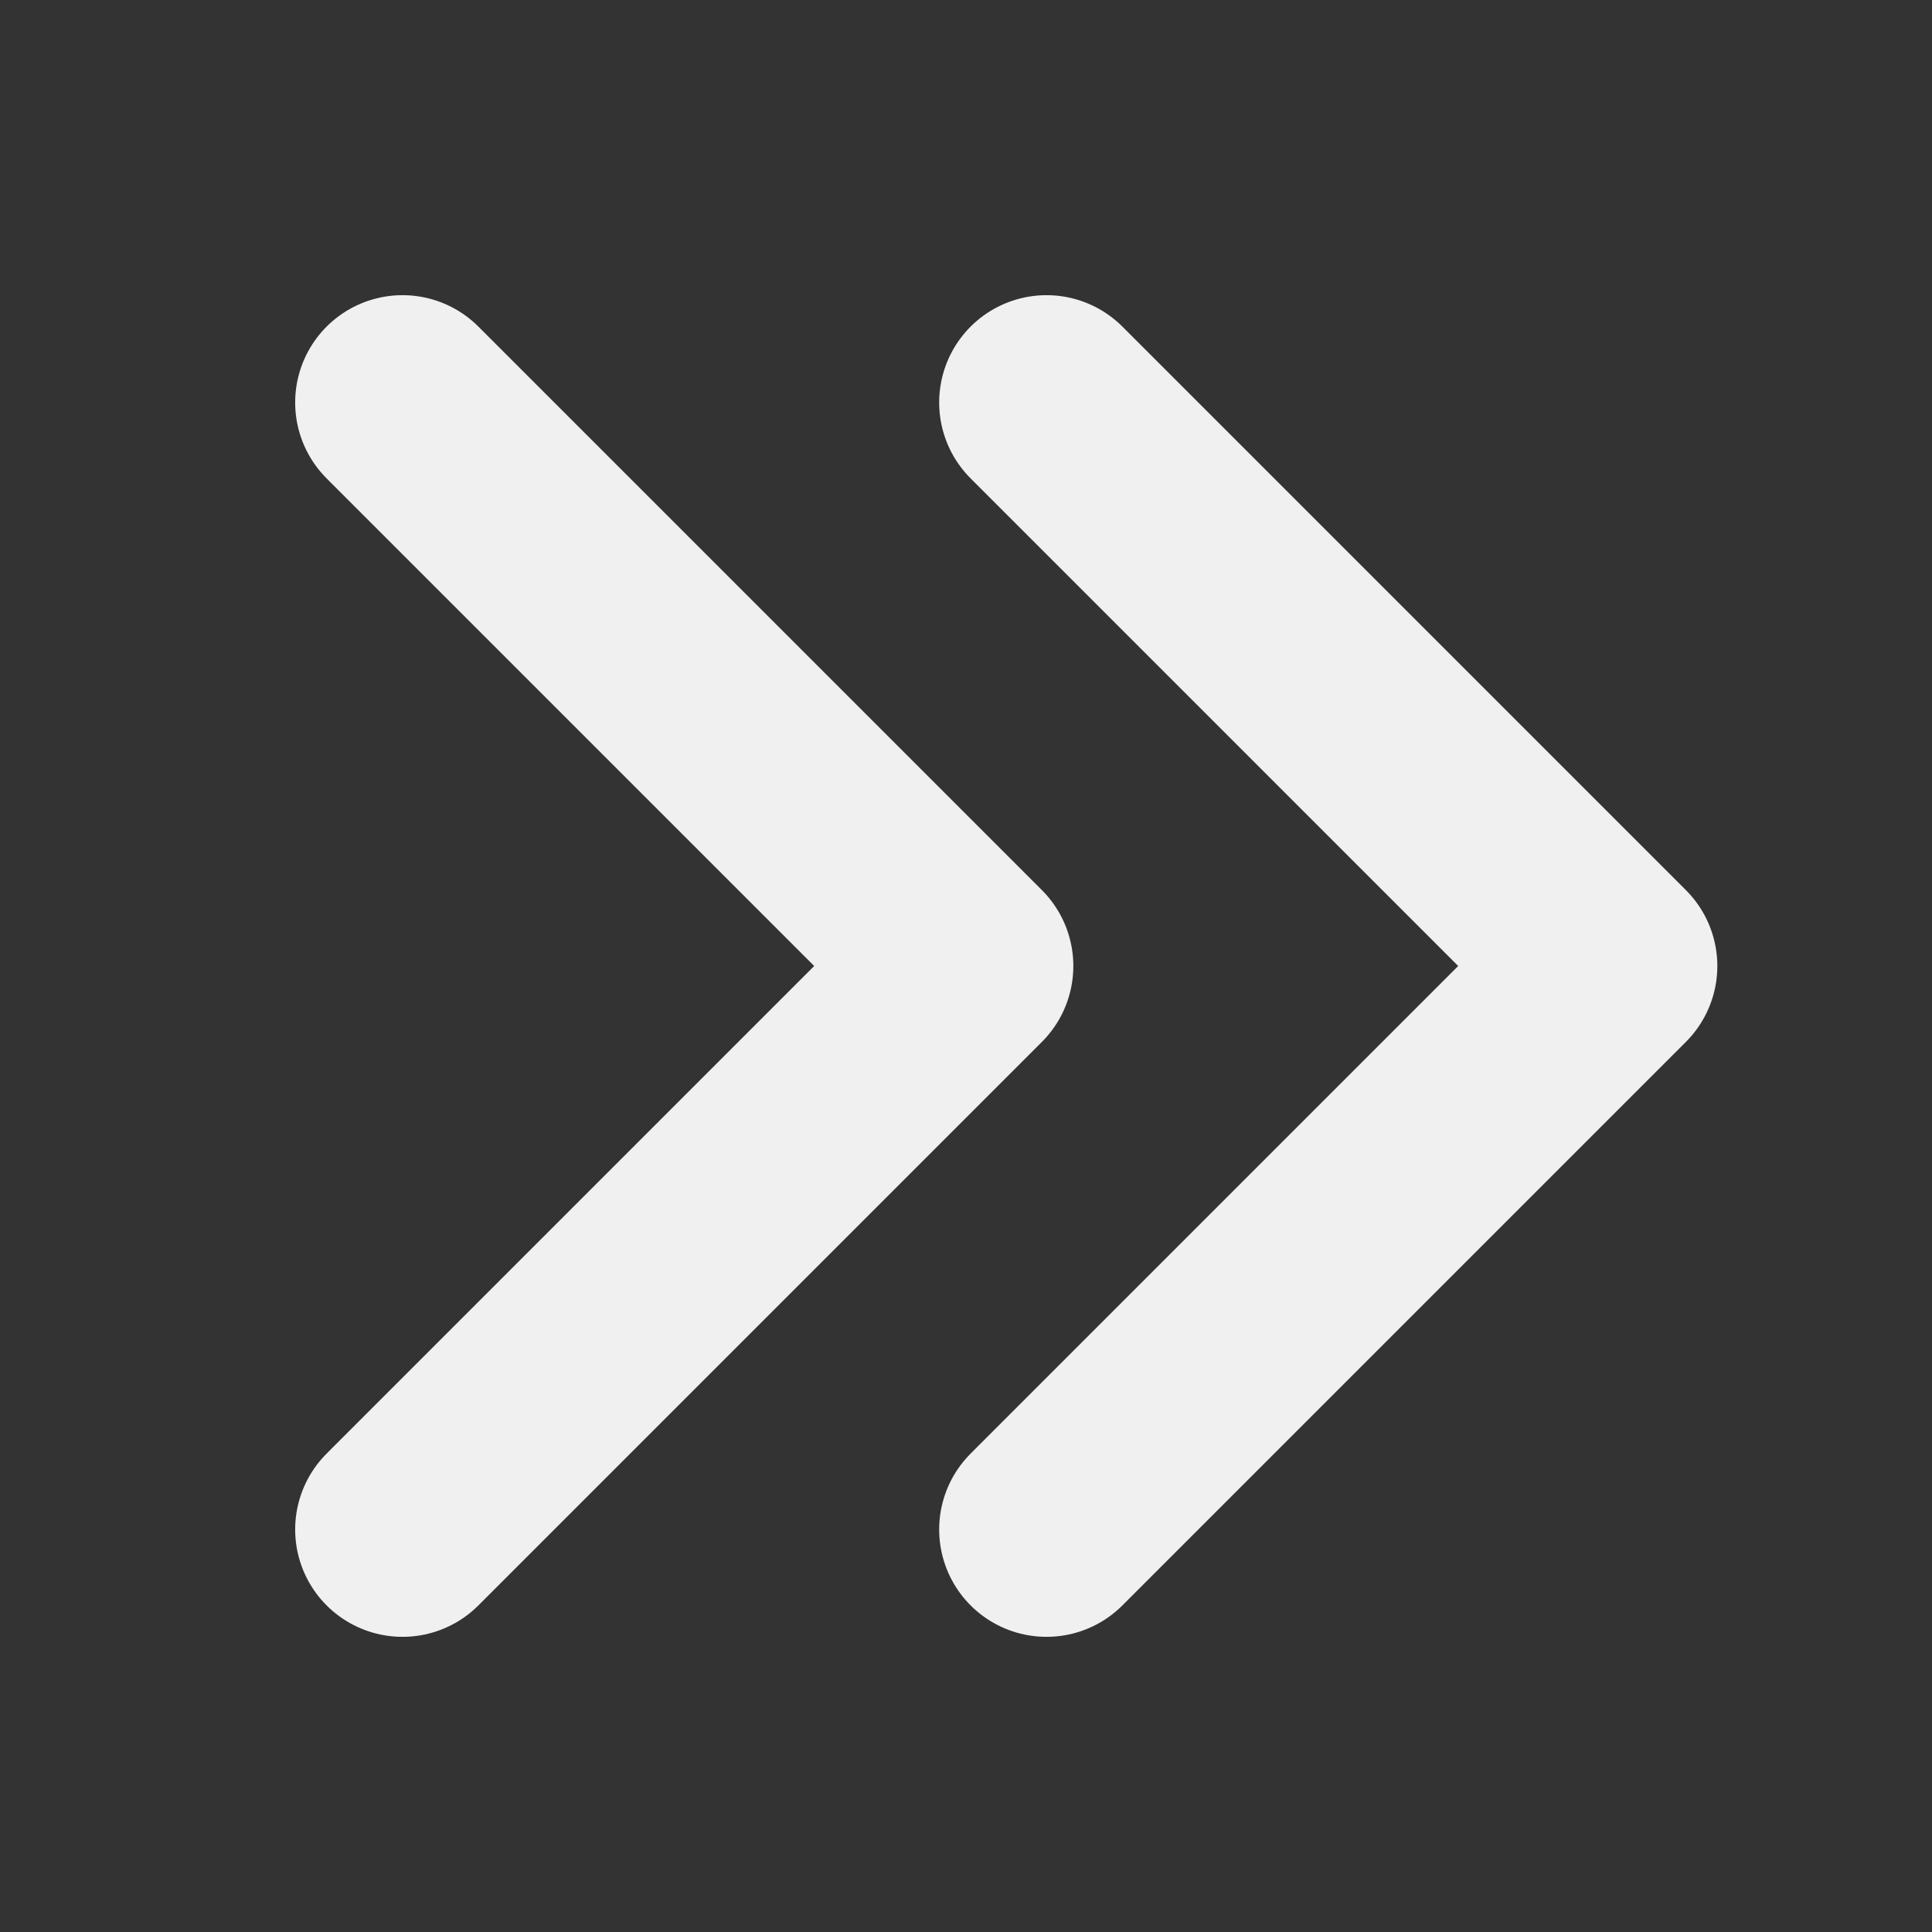
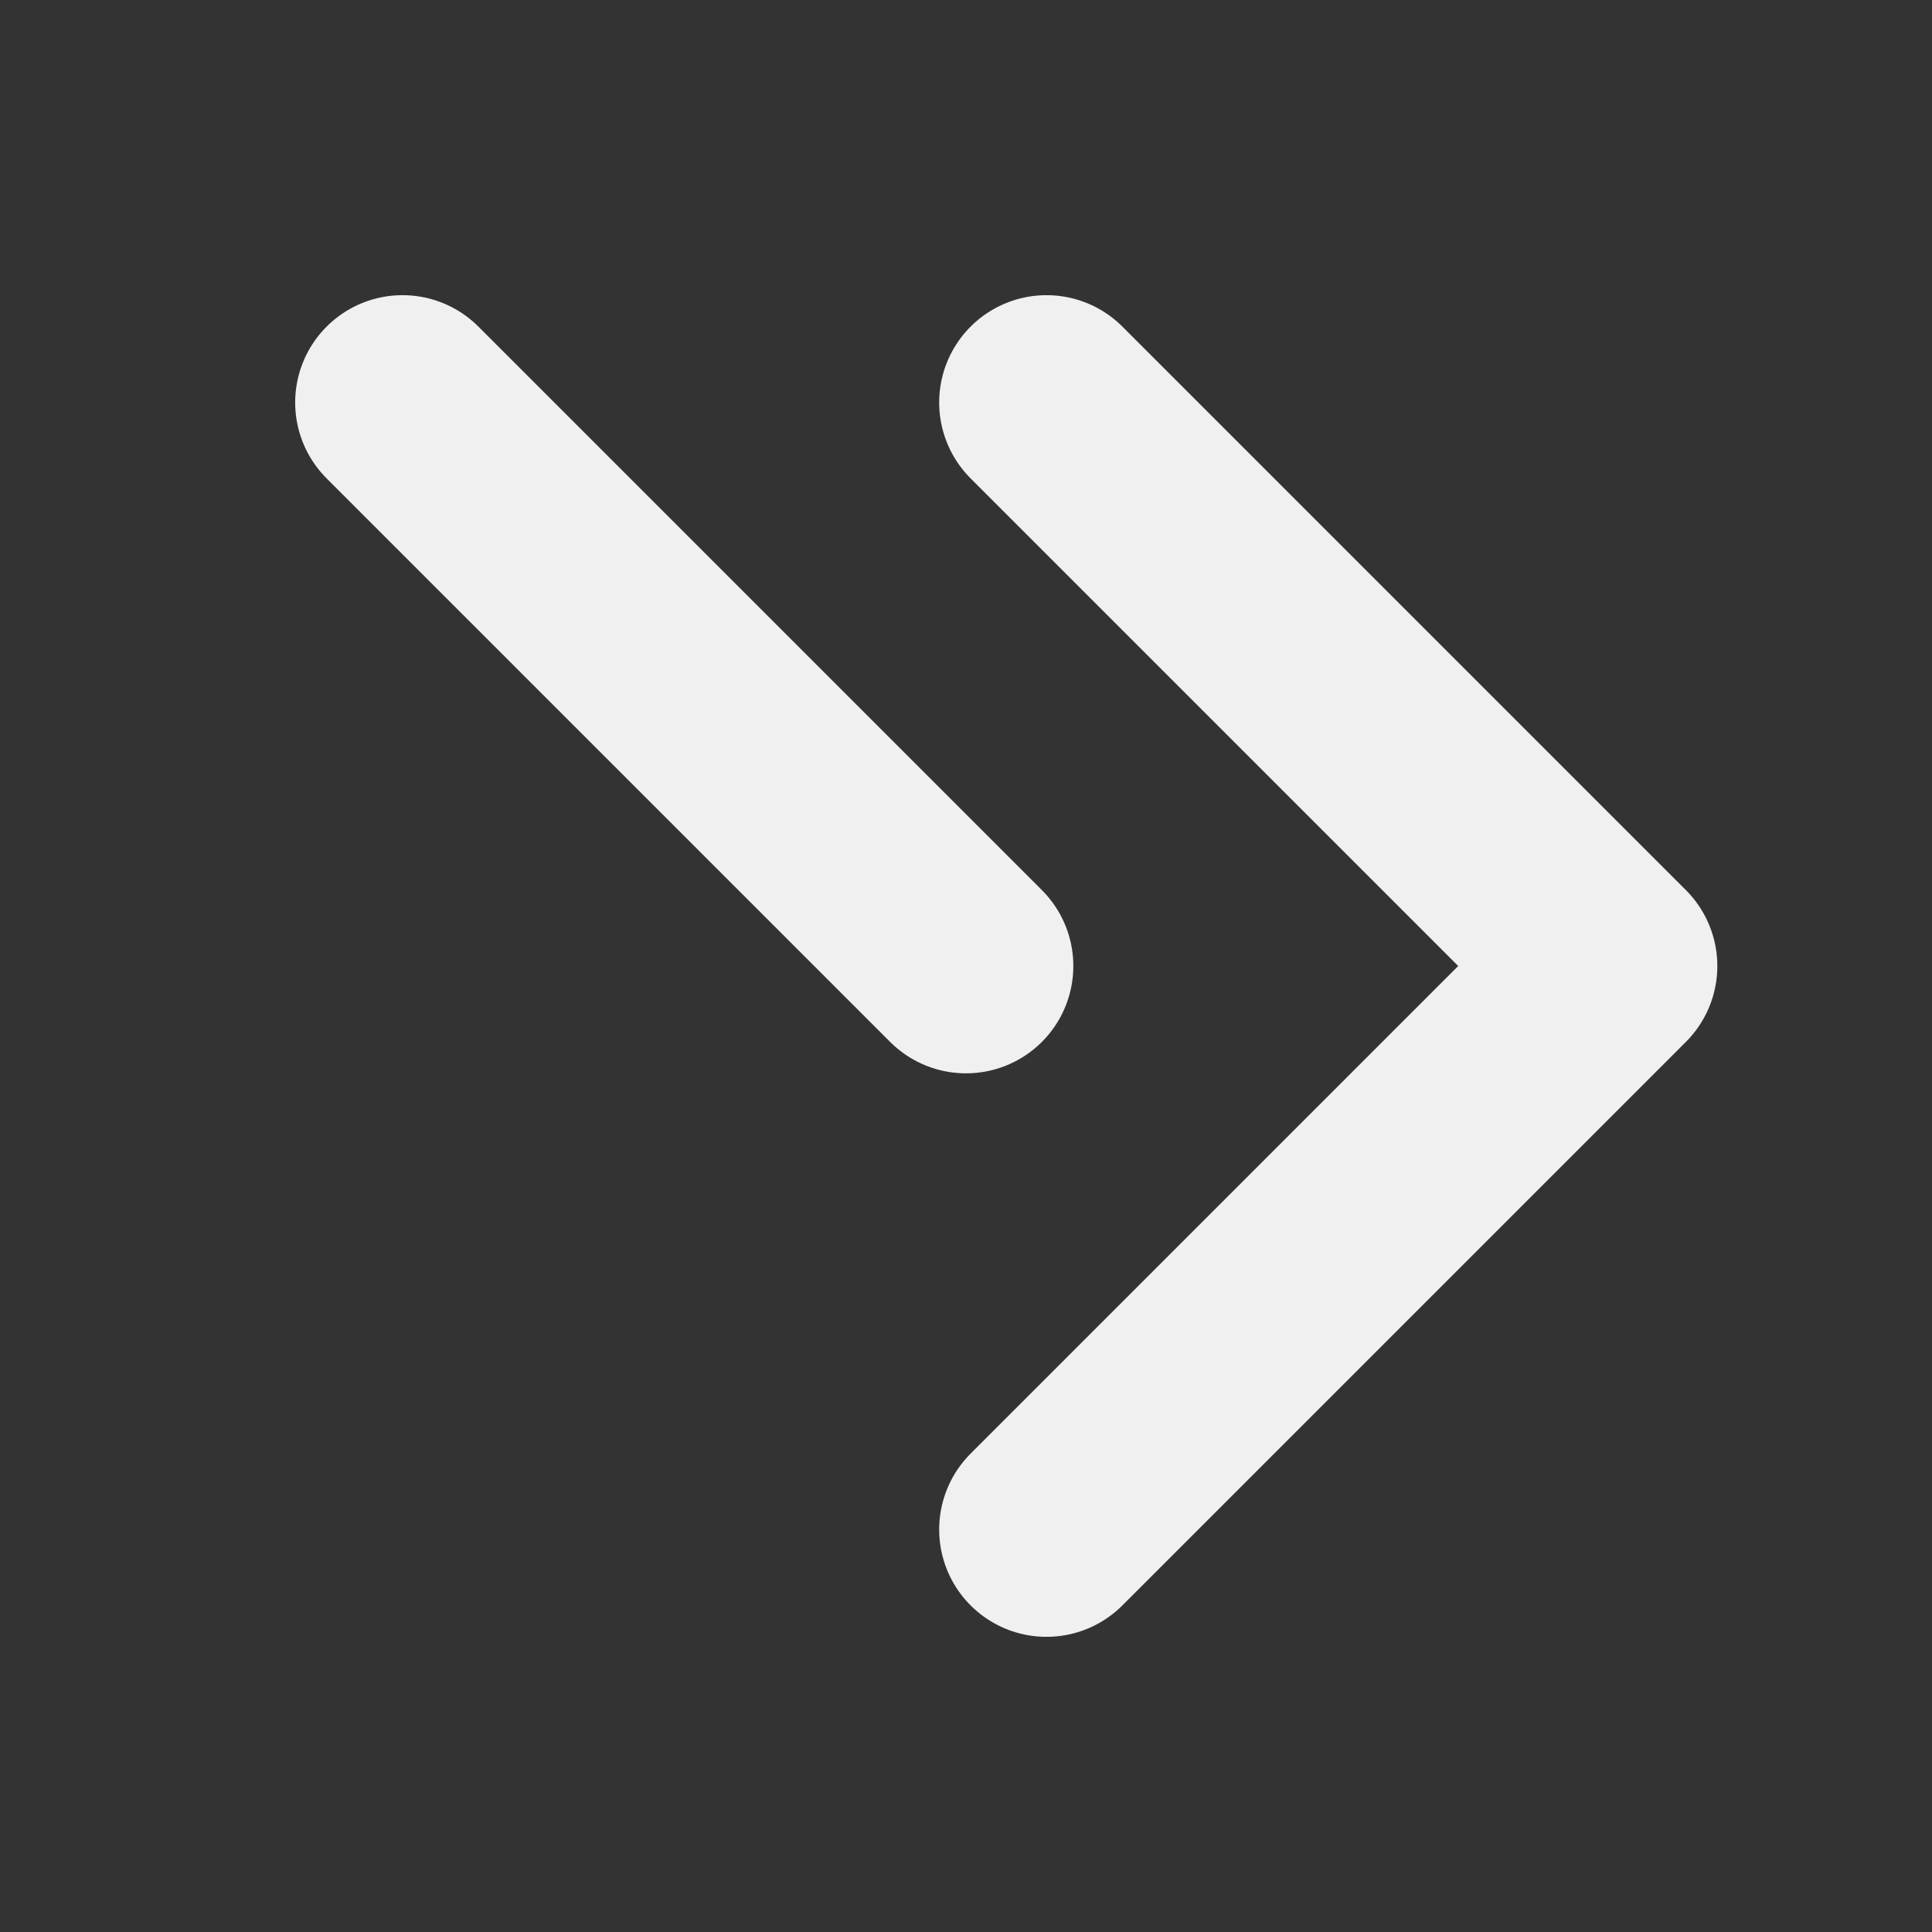
<svg xmlns="http://www.w3.org/2000/svg" width="18" height="18" viewBox="0 0 18 18" fill="none">
  <rect x="0" y="0" width="18" height="18" fill="#333333" stroke="none" />
-   <path d="M9.75 3.75L15 9L9.75 14.25M3.75 3.75L9 9L3.75 14.25" stroke="#F0F0F0" stroke-width="2" stroke-linecap="round" stroke-linejoin="round" />
+   <path d="M9.75 3.75L15 9L9.75 14.25M3.75 3.75L9 9" stroke="#F0F0F0" stroke-width="2" stroke-linecap="round" stroke-linejoin="round" />
</svg>